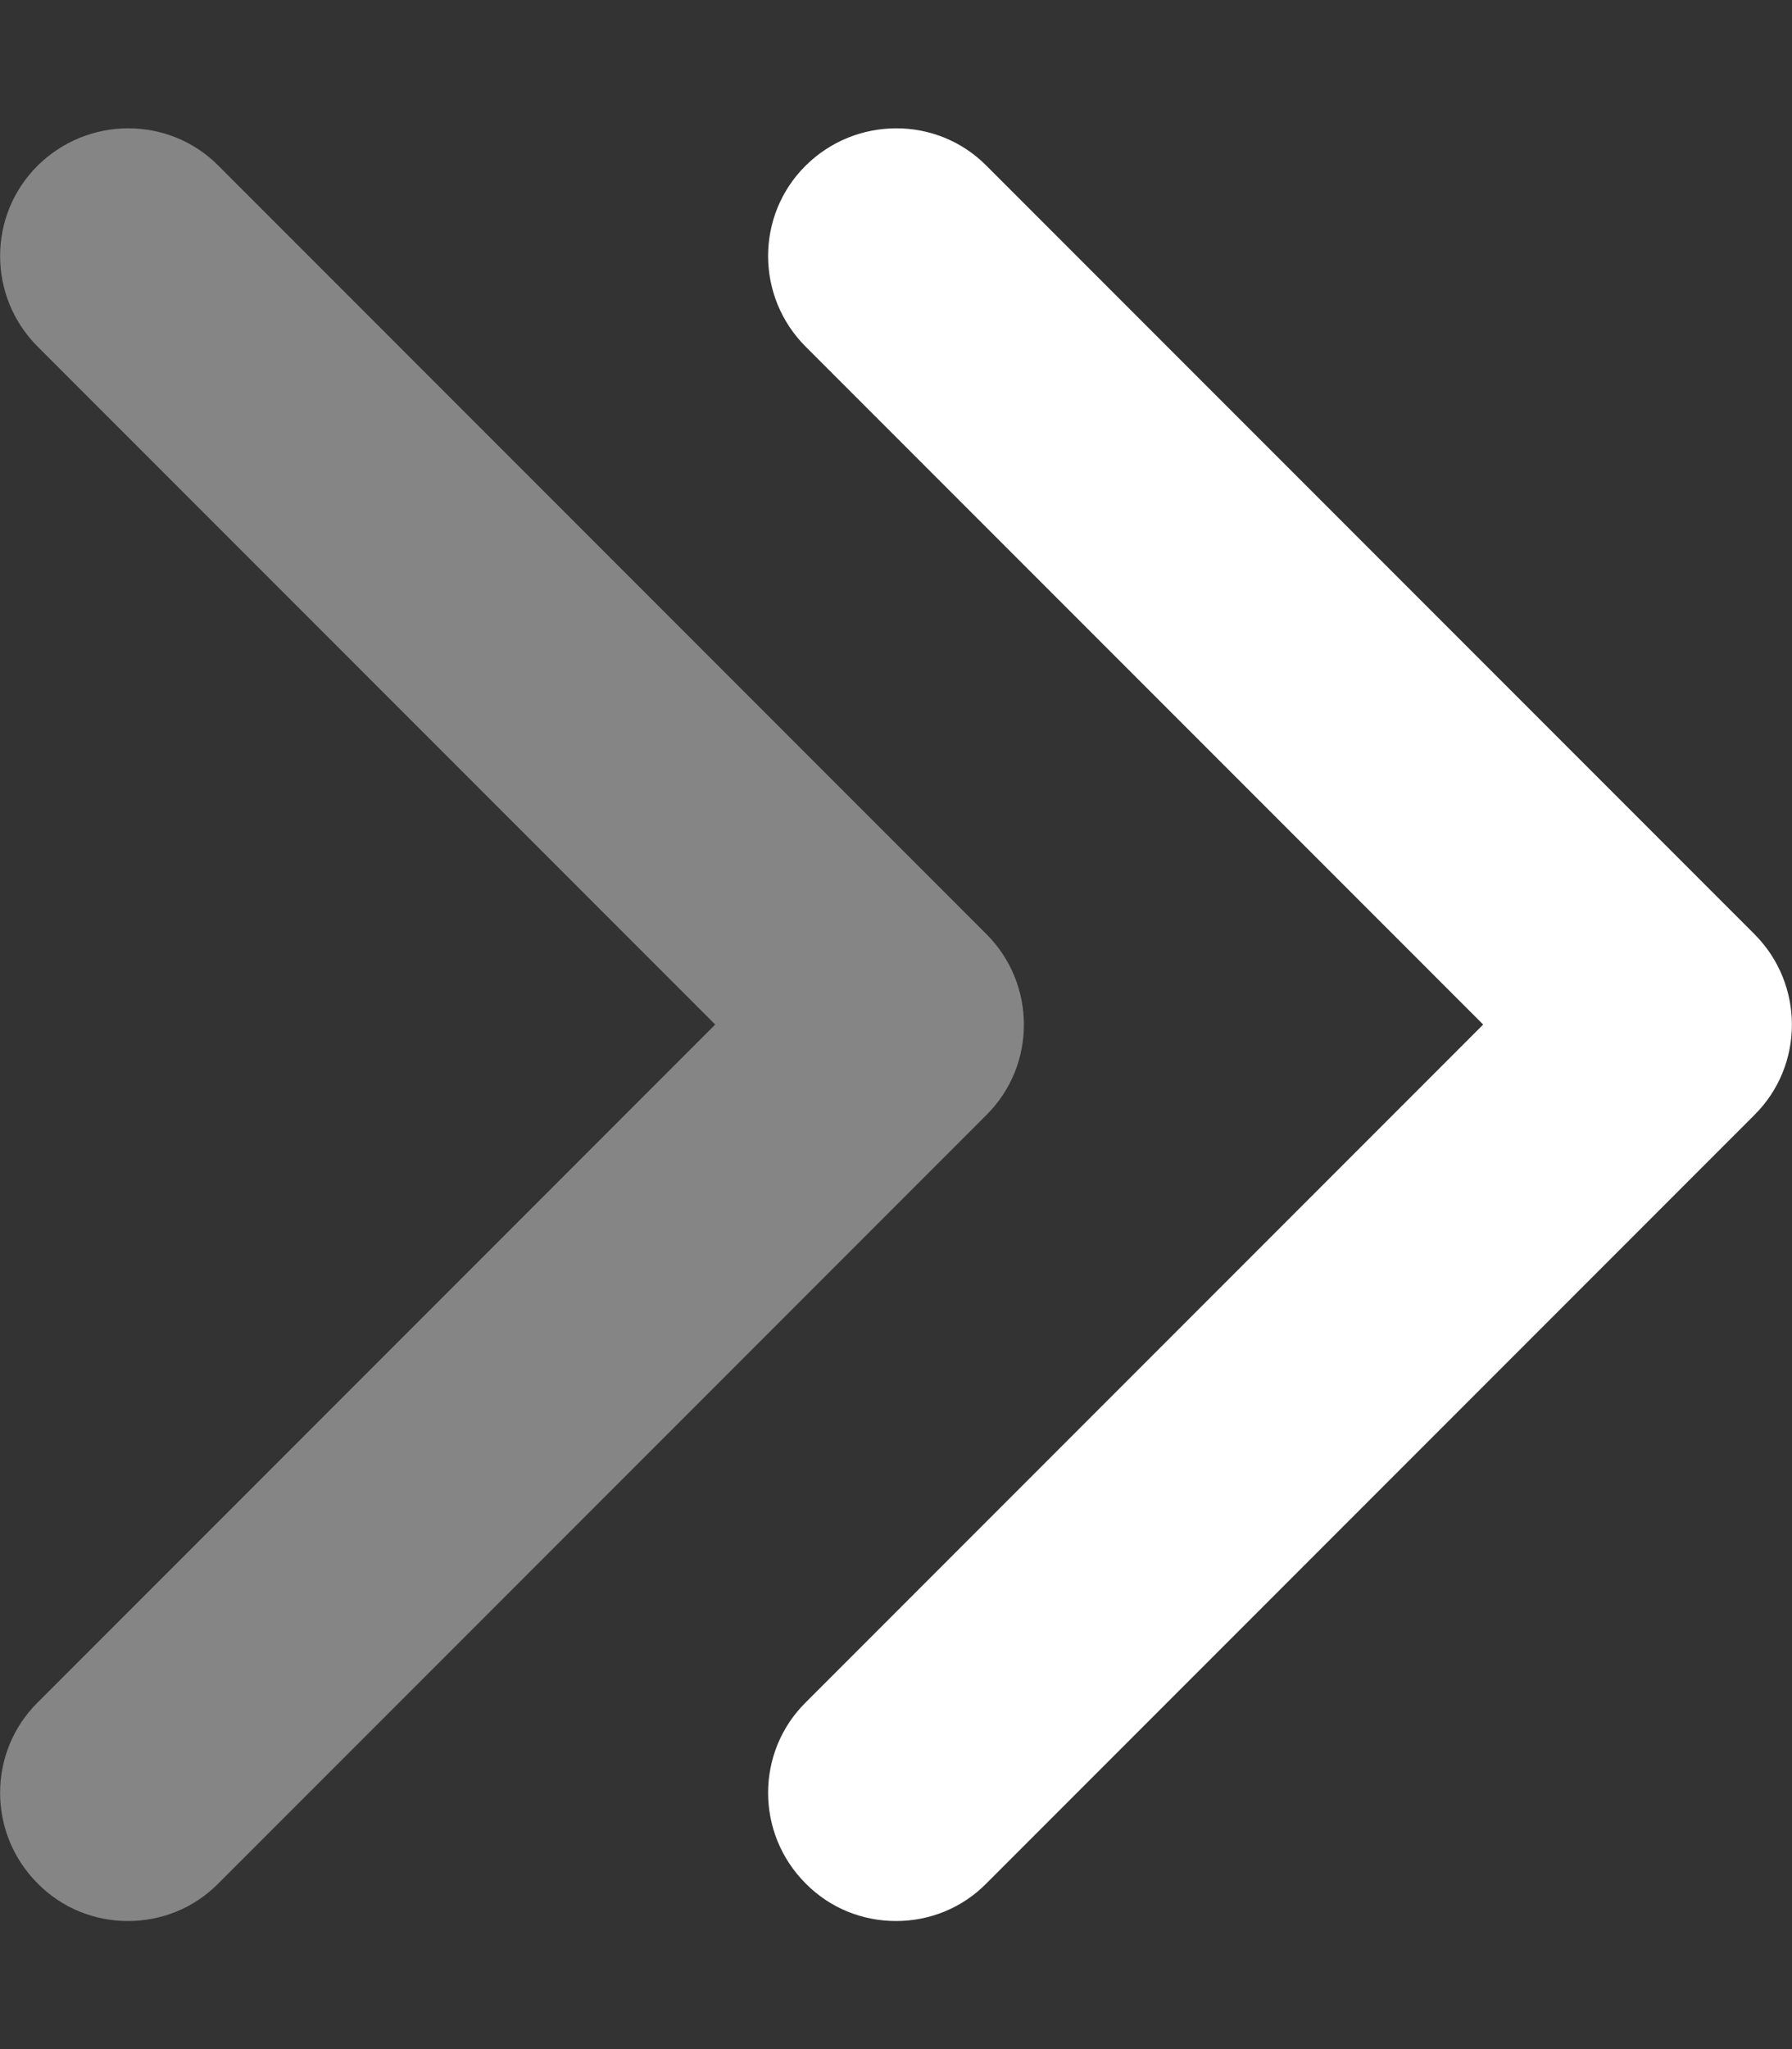
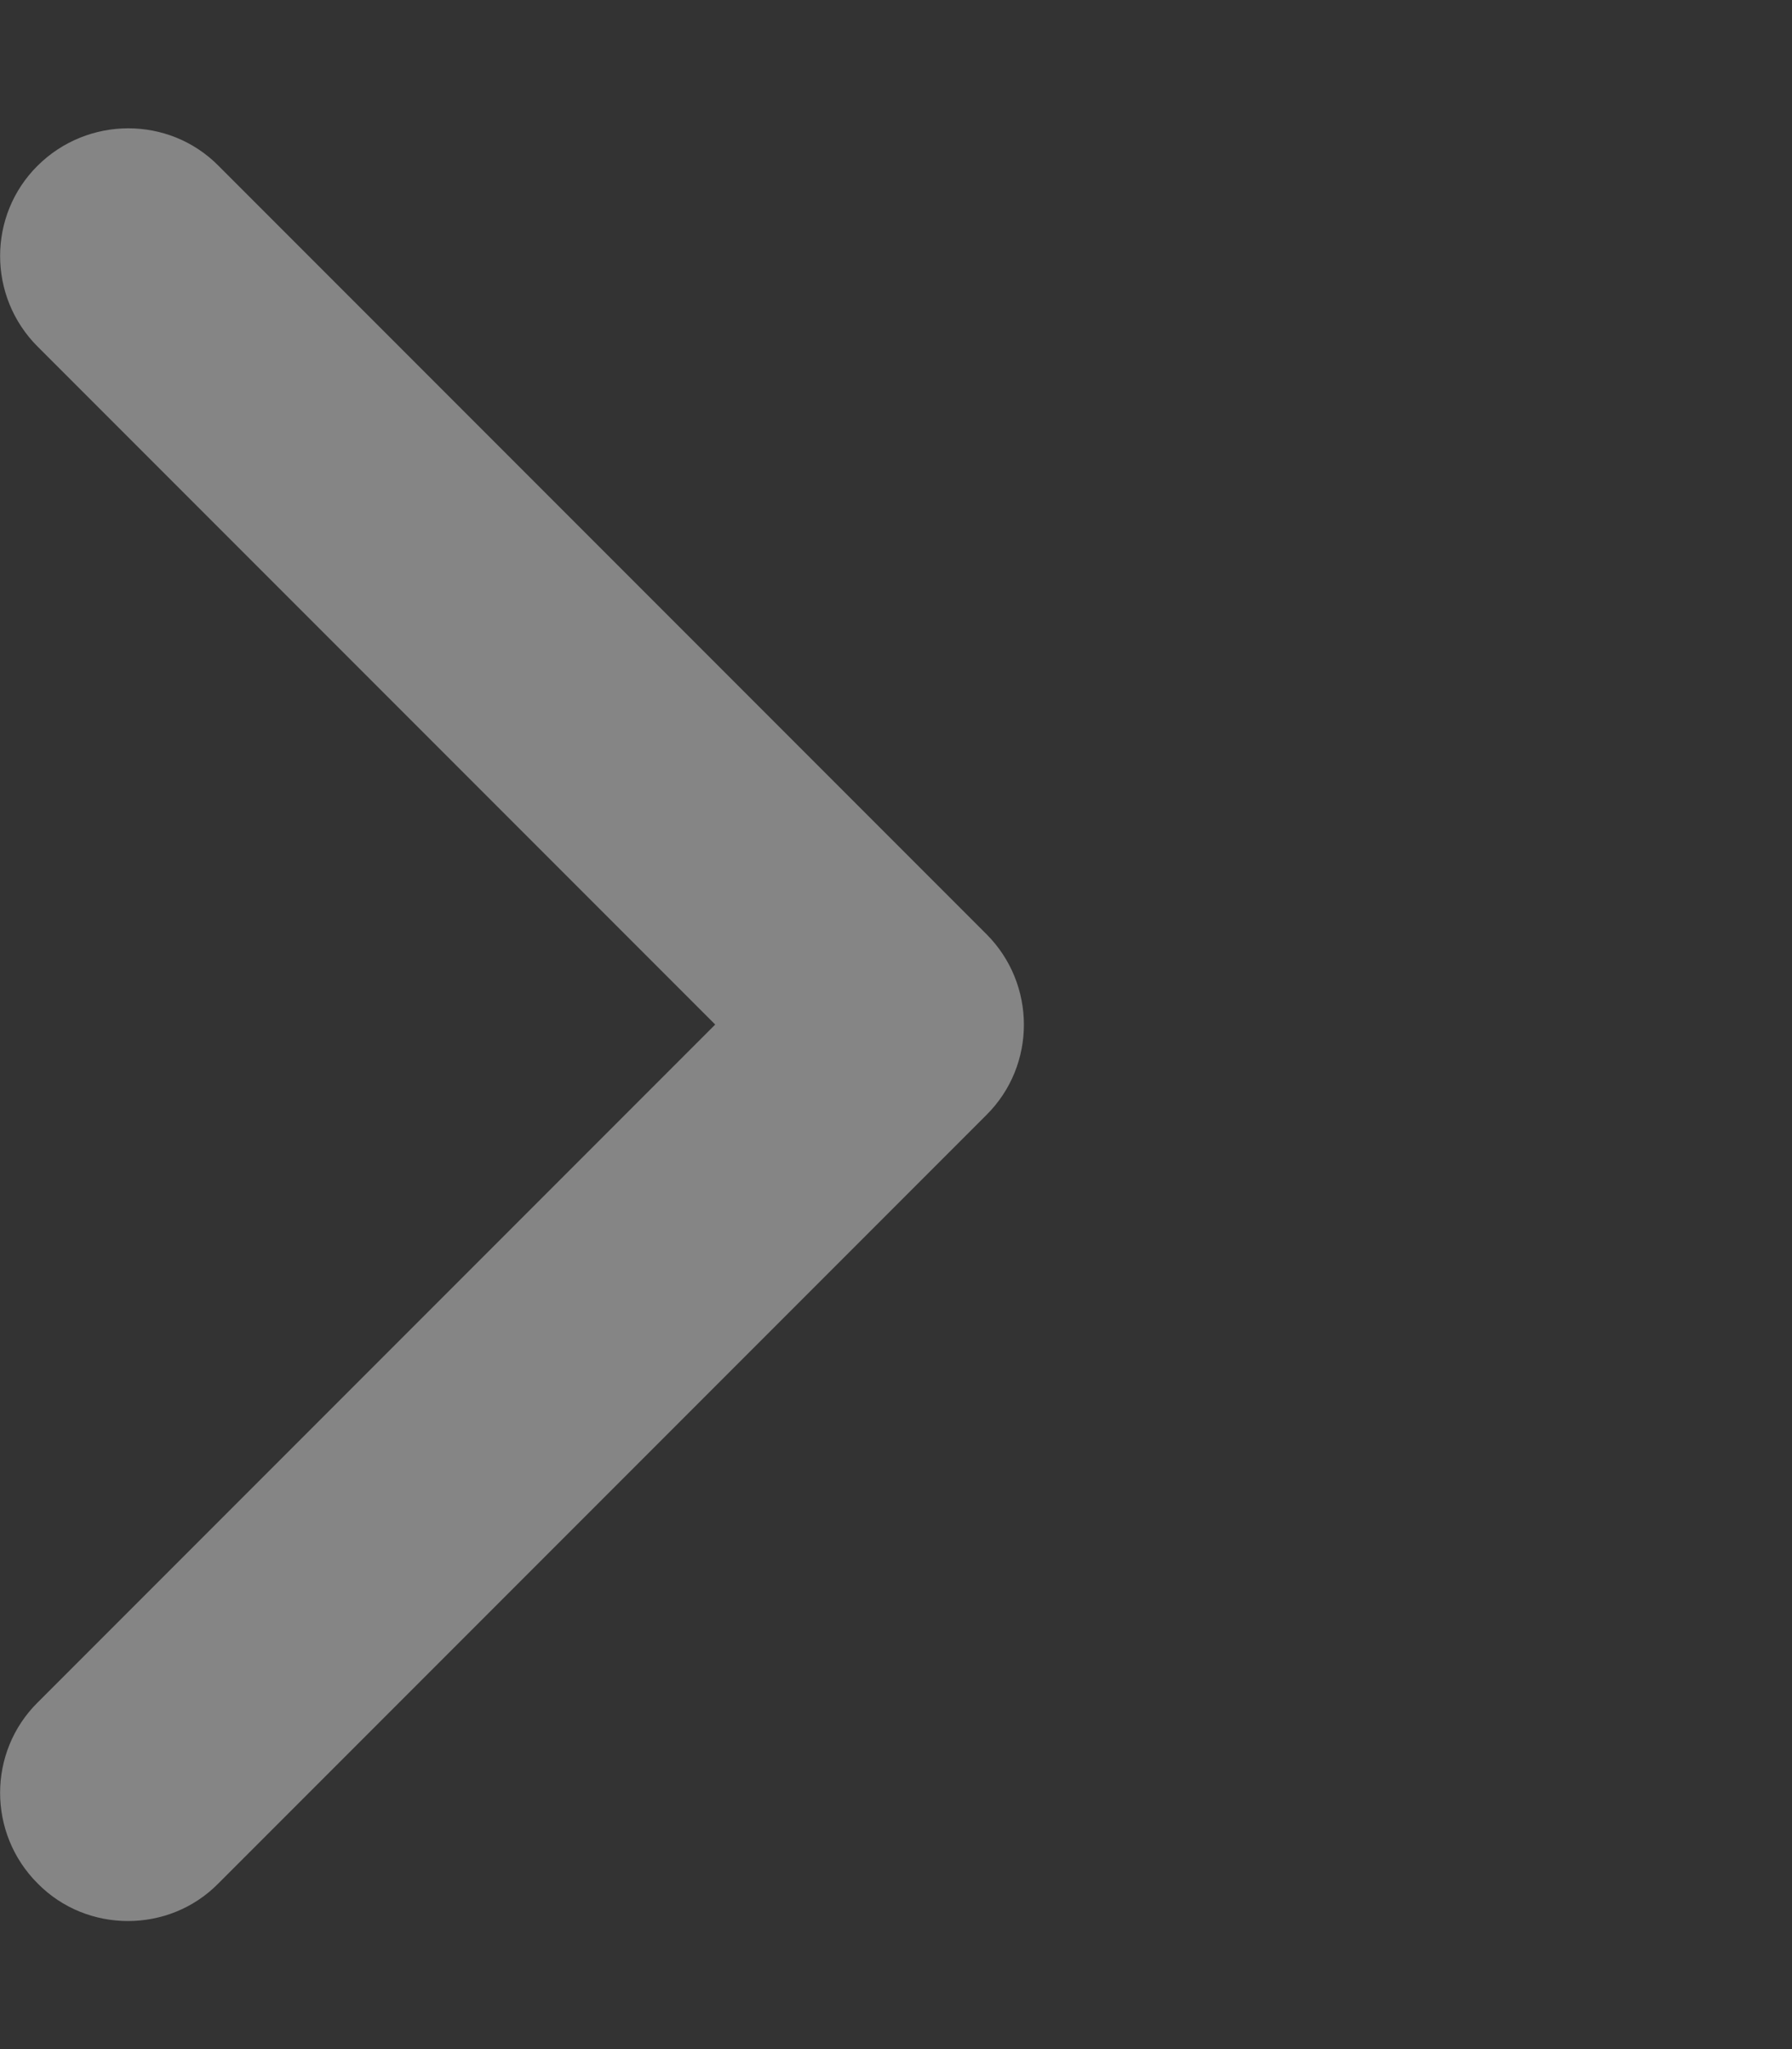
<svg xmlns="http://www.w3.org/2000/svg" version="1.1" id="Layer_1" x="0px" y="0px" viewBox="0 0 448 512" style="enable-background:new 0 0 448 512;" xml:space="preserve">
  <rect x="0" y="0" width="448" height="512" fill="#333333" stroke="none" />
  <style type="text/css">
	.st0{fill:#FFFFFF;}
	.st1{opacity:0.4;fill:#FFFFFF;enable-background:new    ;}
</style>
-   <path class="st0" d="M224,480c-8.2,0-16.4-3.1-22.6-9.4c-12.5-12.5-12.5-32.8,0-45.2L370.8,256L201.4,86.6  c-12.5-12.5-12.5-32.8,0-45.2s32.8-12.5,45.2,0l192,192c12.5,12.5,12.5,32.8,0,45.2l-192,192C240.4,476.9,232.2,480,224,480z" />
  <path class="st1" d="M32,480c-8.2,0-16.4-3.1-22.6-9.4c-12.5-12.5-12.5-32.8,0-45.2L178.8,256L9.4,86.6c-12.5-12.5-12.5-32.8,0-45.2  s32.8-12.5,45.2,0l192,192c12.5,12.5,12.5,32.8,0,45.2l-192,192C48.4,476.9,40.2,480,32,480z" />
</svg>